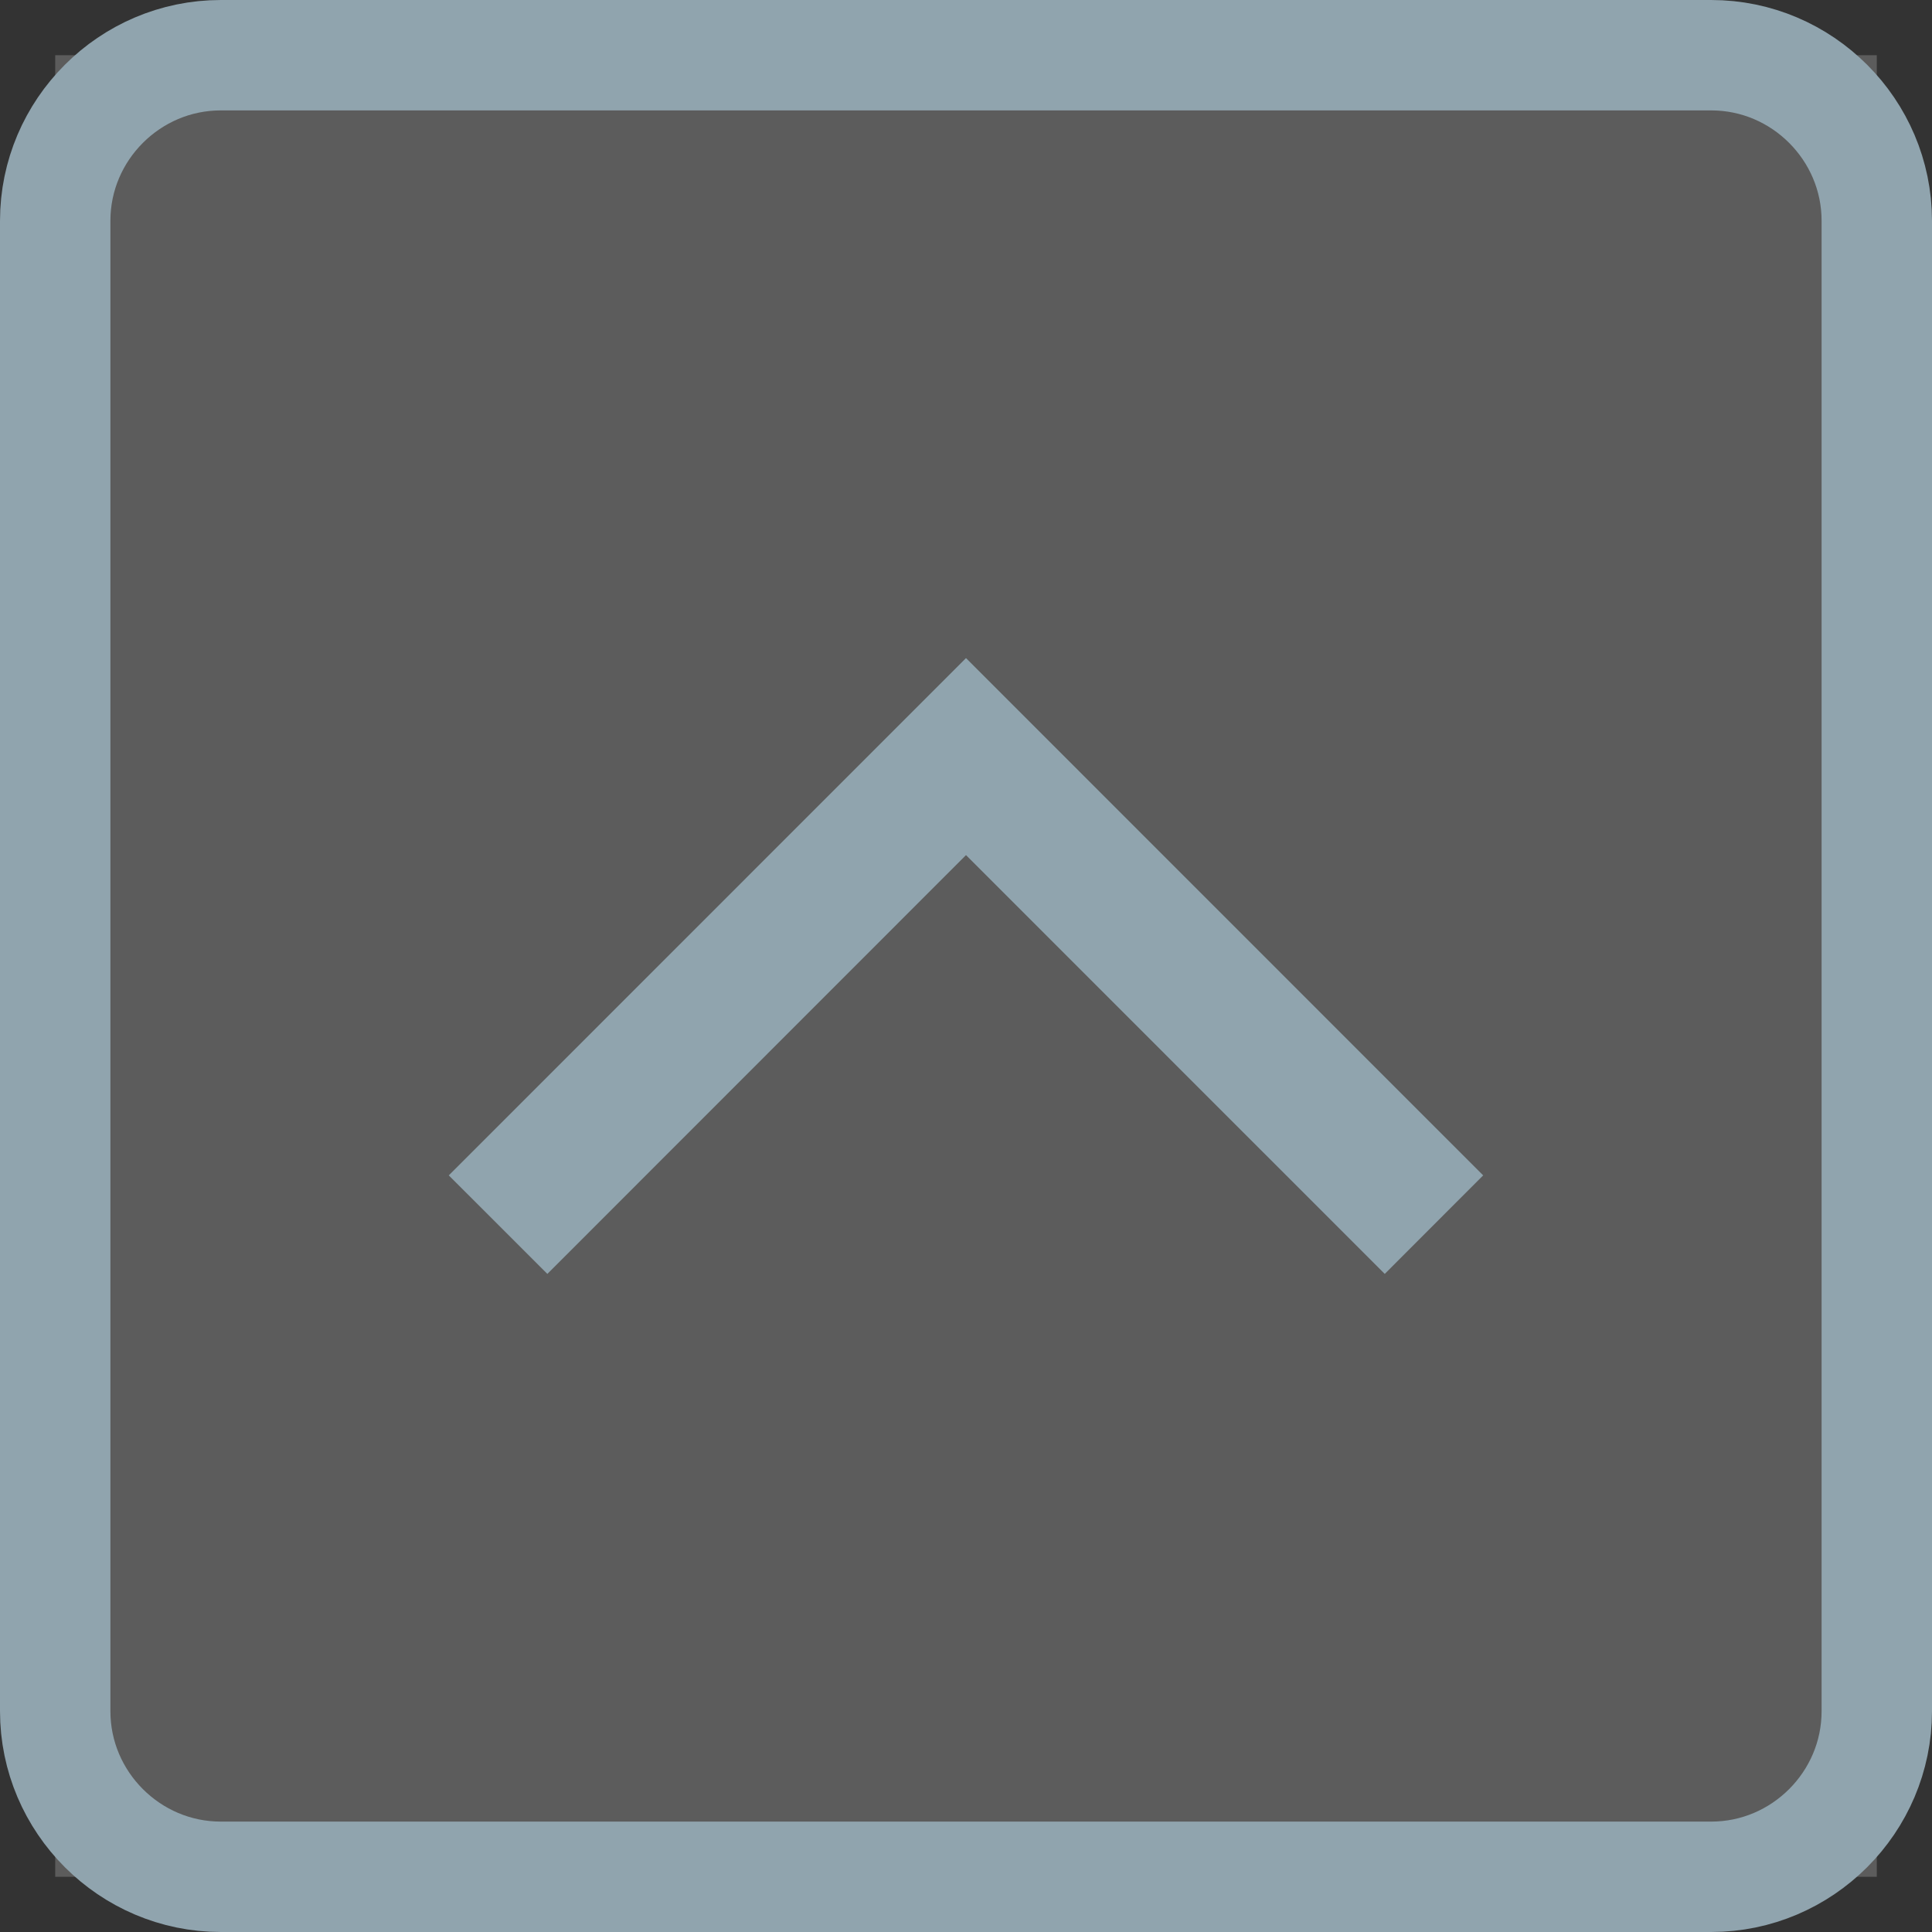
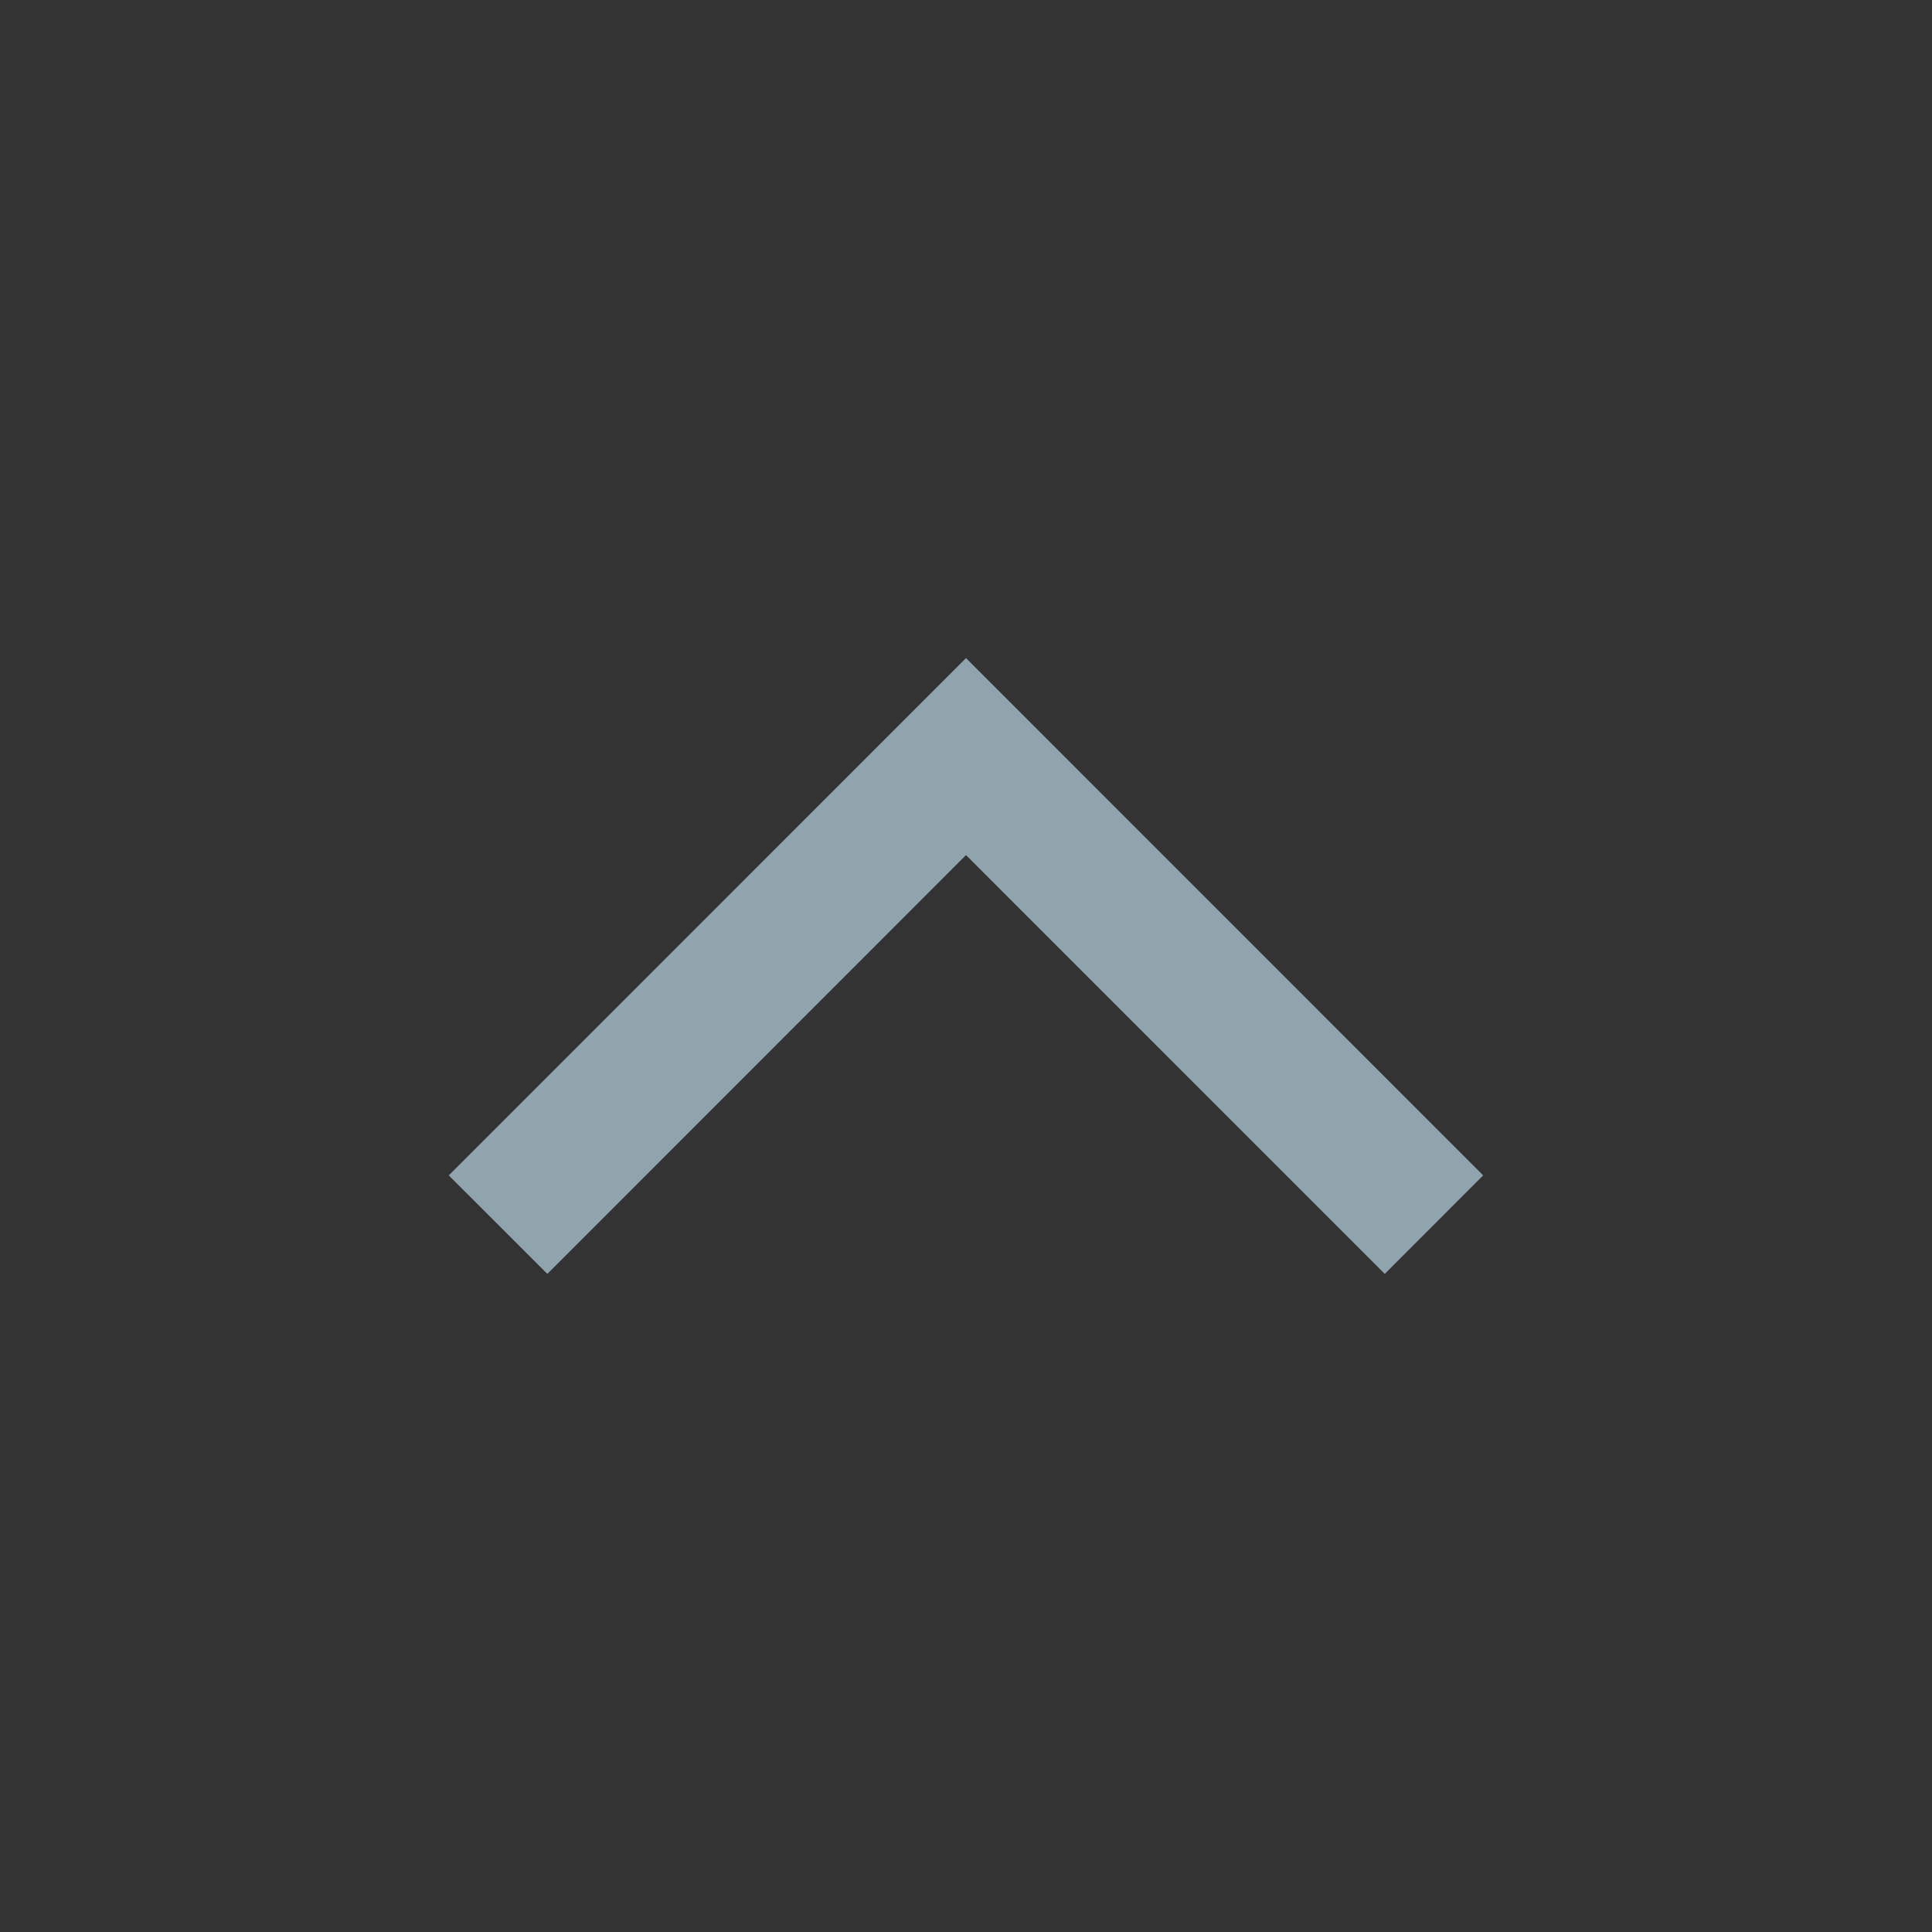
<svg xmlns="http://www.w3.org/2000/svg" version="1.1" id="Layer_1" x="0px" y="0px" width="35px" height="35px" viewBox="0 0 35 35" enable-background="new 0 0 35 35" xml:space="preserve">
  <rect x="0" y="0" width="35" height="35" fill="#333333" stroke="none" />
-   <rect x="1" y="1" opacity="0.2" fill="#FFFFFF" enable-background="new    " width="33" height="33" />
  <polygon fill="#90A4AE" points="17.5,11.922 8.13,21.293 9.916,23.078 17.5,15.491 25.086,23.078 26.869,21.293 " />
  <g>
-     <path fill="none" stroke="#90A4AE" stroke-width="2" stroke-miterlimit="10" d="M1,4c0-1.65,1.35-3,3-3h27c1.65,0,3,1.35,3,3v27   c0,1.65-1.35,3-3,3H4c-1.65,0-3-1.35-3-3V4z" />
-   </g>
+     </g>
</svg>